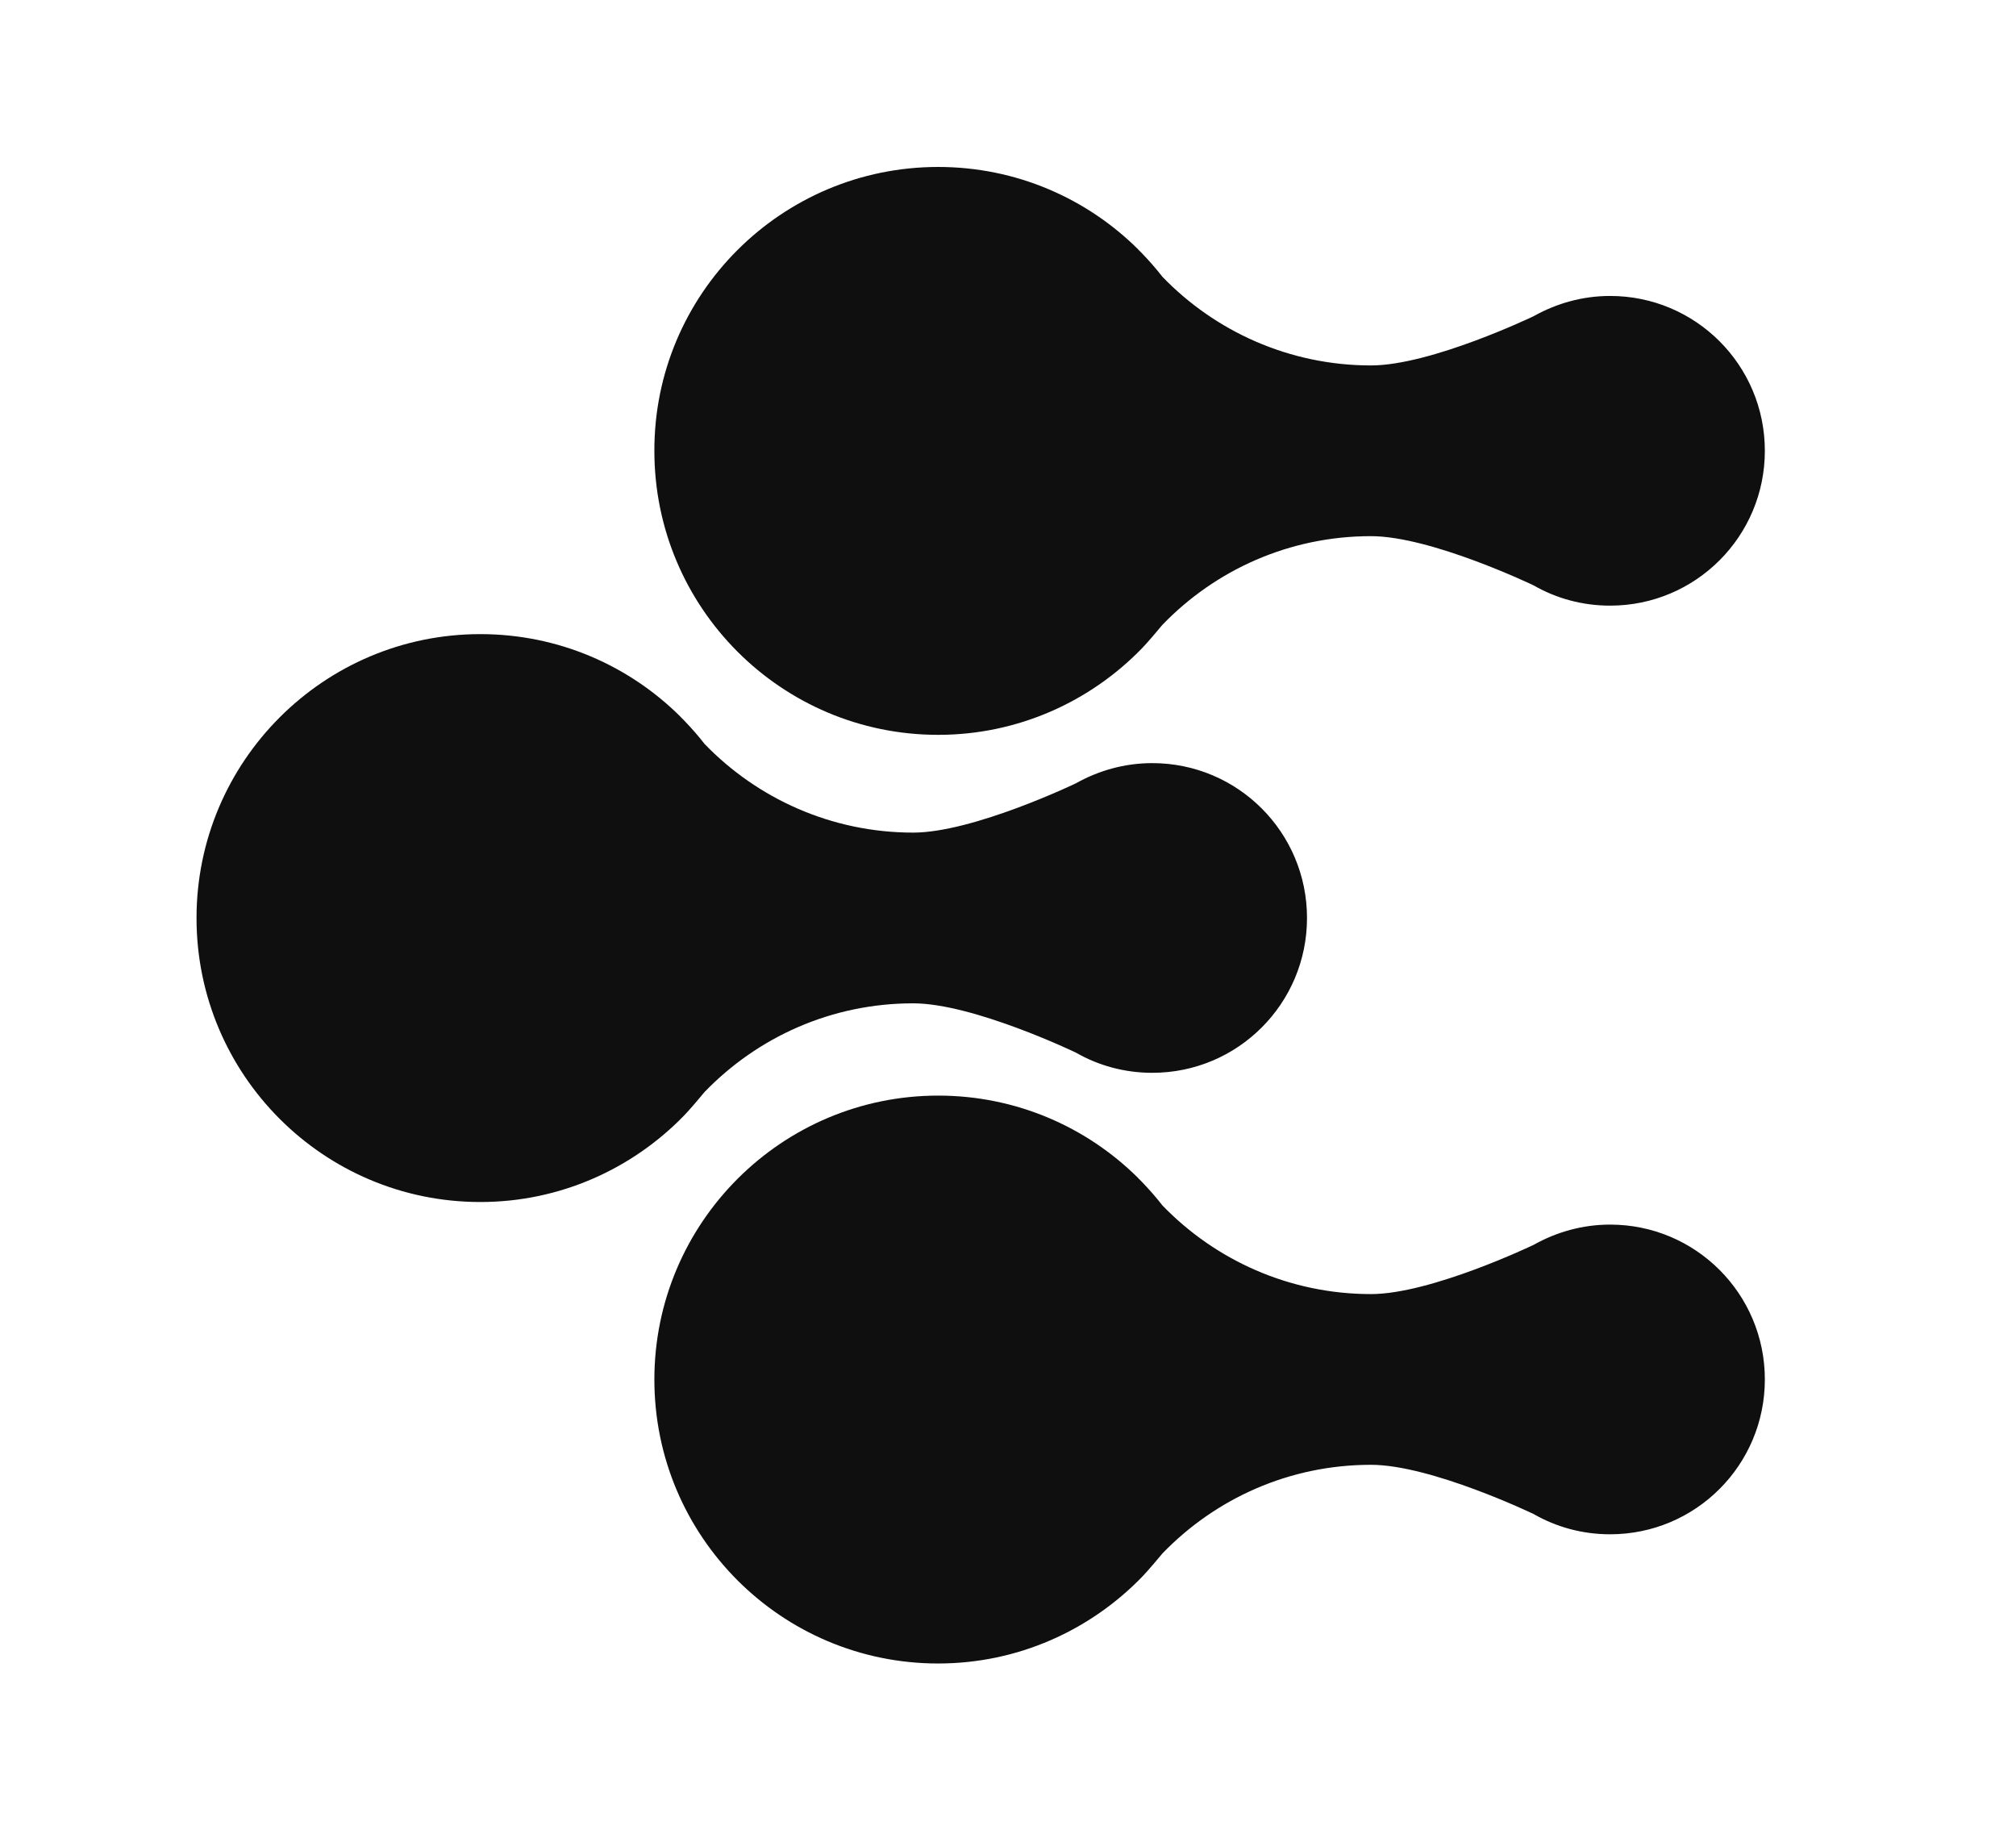
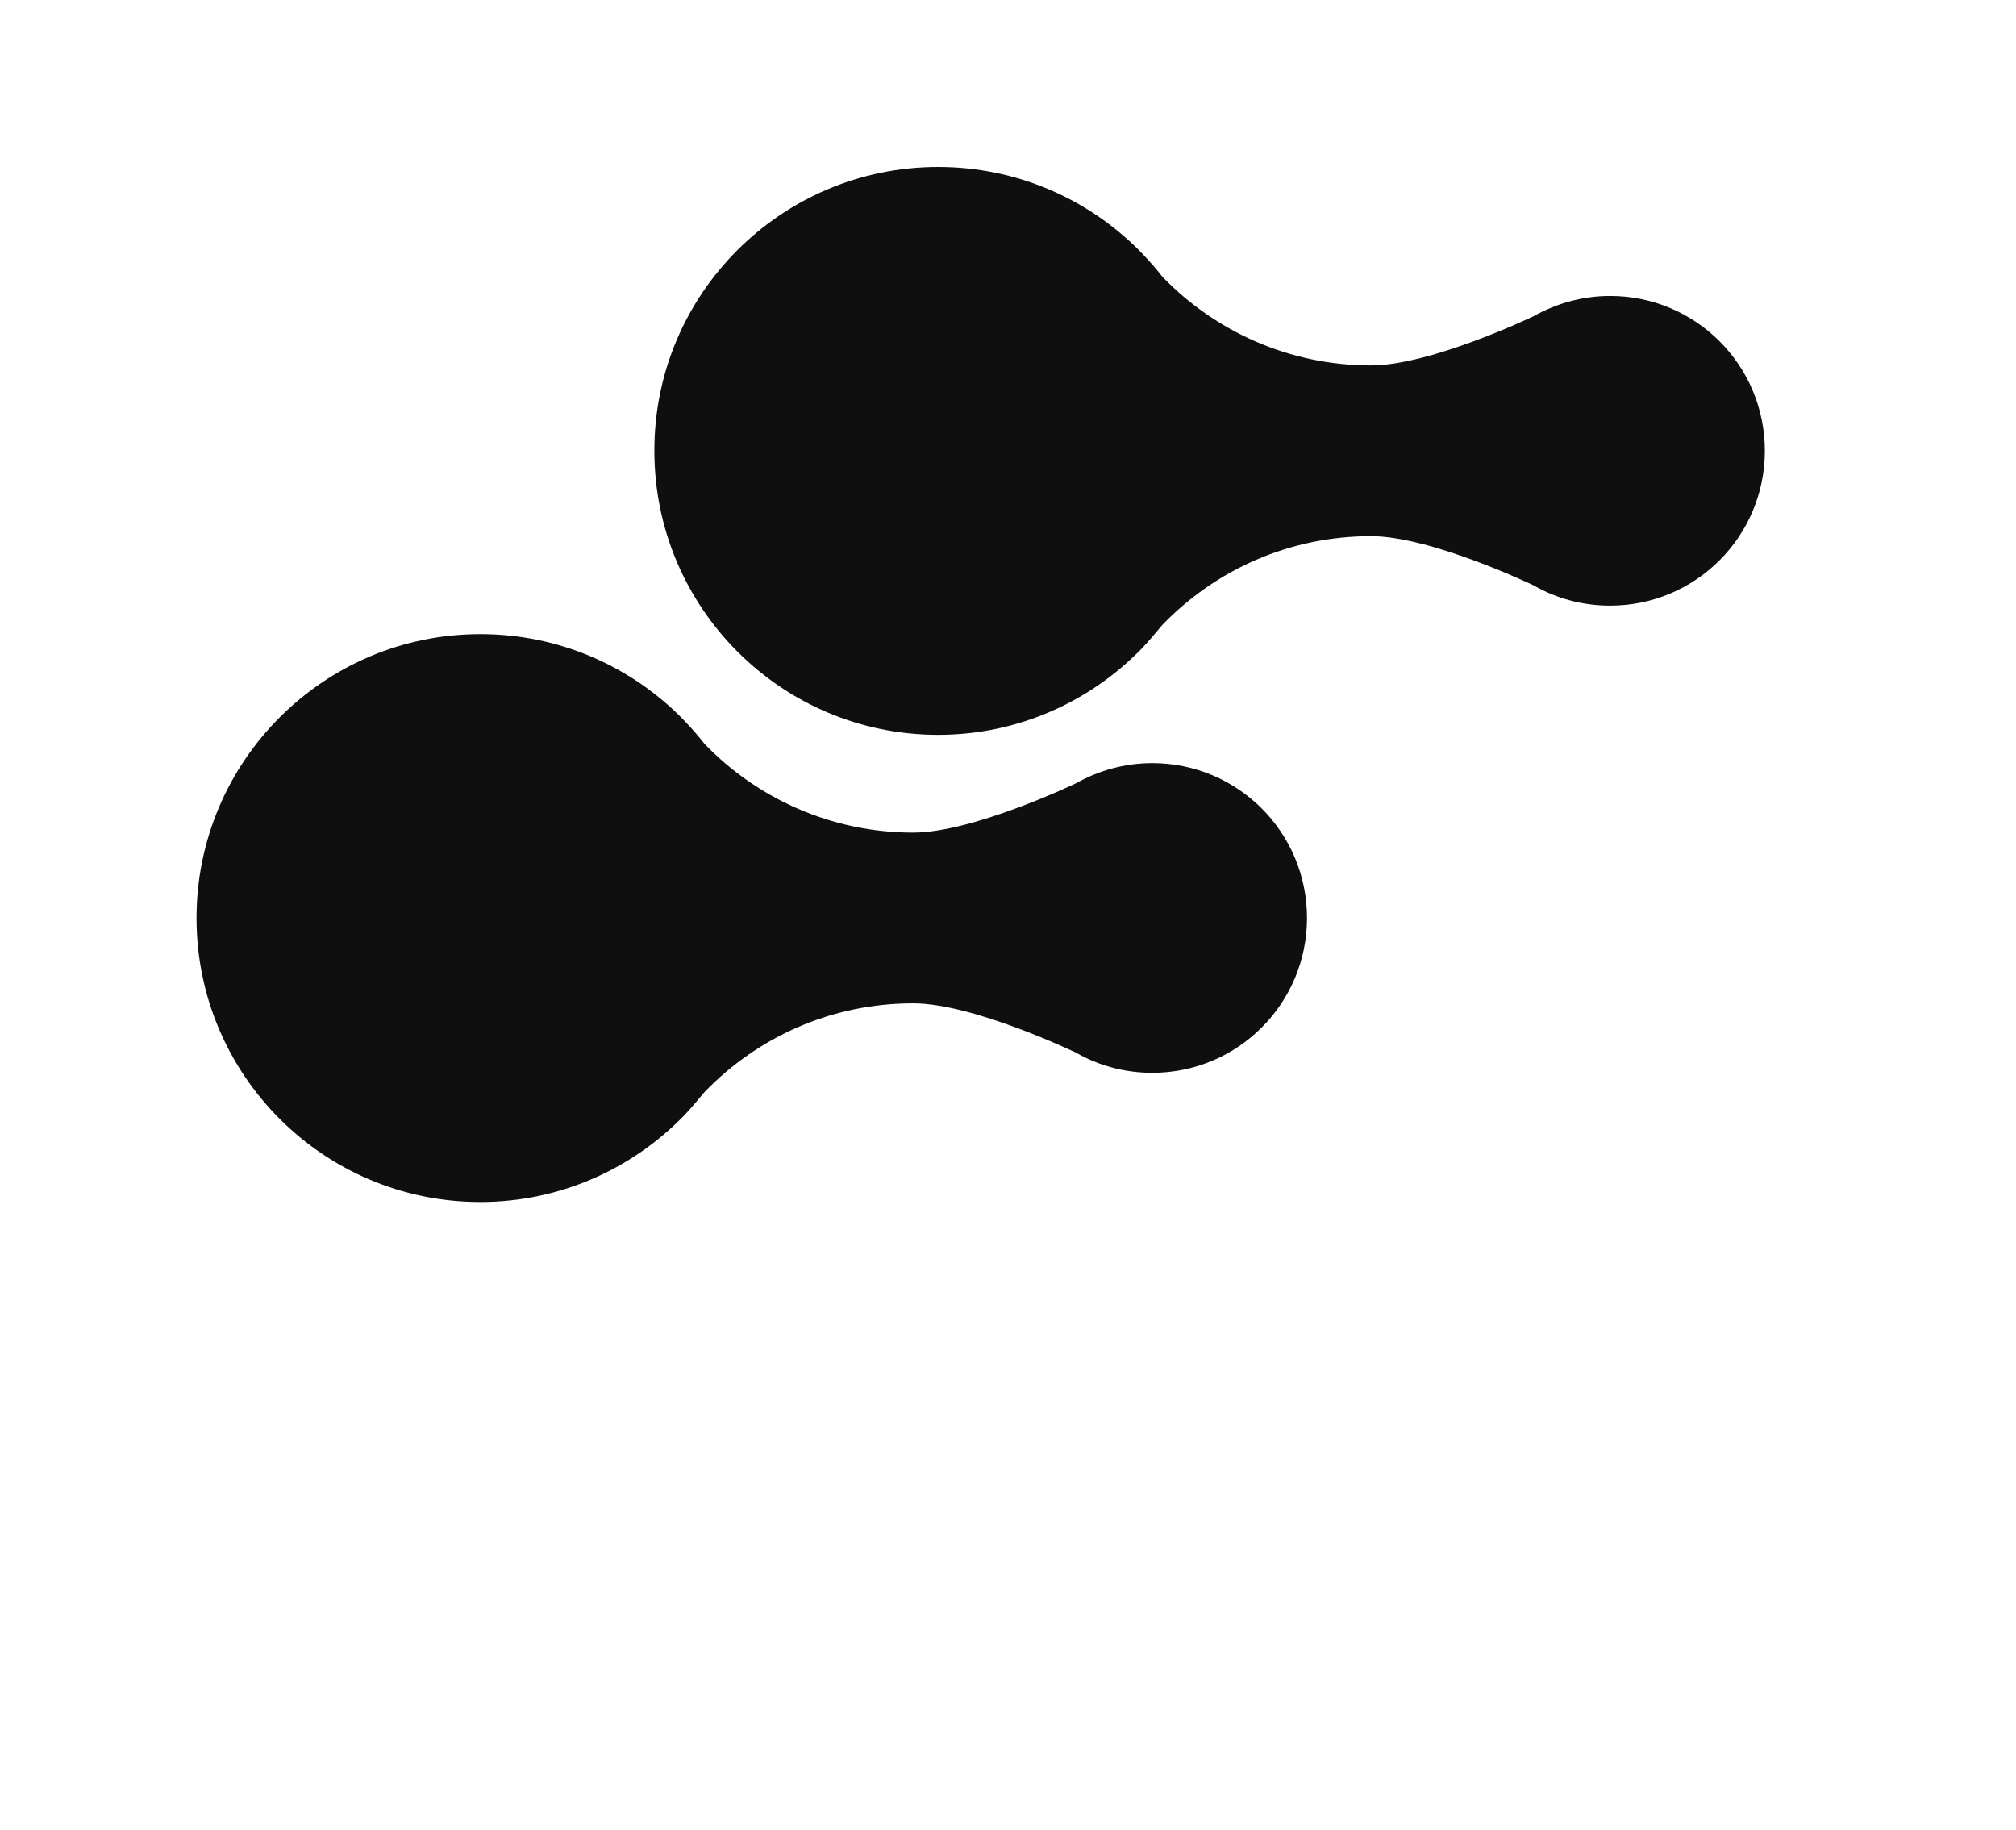
<svg xmlns="http://www.w3.org/2000/svg" id="Layer_1" viewBox="0 0 198.19 179.86">
  <defs>
    <style>.cls-1{fill:#0f0f0f;}</style>
  </defs>
  <path class="cls-1" d="M66.86,70.42s.27.27.39.39c.71.74,1.4,1.52,2.02,2.32,5.17,5.35,12.45,8.71,20.5,8.71,5.91,0,15.99-4.84,15.99-4.84,2.23-1.25,4.78-1.99,7.52-1.99,8.41,0,15.21,6.81,15.21,15.22s-6.8,15.22-15.21,15.22c-2.73,0-5.29-.71-7.52-1.99,0,0-10.07-4.84-15.99-4.84-8.05,0-15.3,3.33-20.5,8.71-.24.3-1.57,1.87-2.02,2.32-5.08,5.23-12.18,8.5-20.03,8.5-15.42,0-27.9-12.51-27.9-27.91s12.51-27.91,27.9-27.91c7.67,0,14.62,3.09,19.67,8.11h-.03Z" />
-   <path class="cls-1" d="M111.87,24.5s.27.27.39.39c.71.74,1.4,1.52,2.02,2.32,5.17,5.35,12.45,8.71,20.5,8.71,5.91,0,15.99-4.84,15.99-4.84,2.23-1.25,4.78-1.99,7.52-1.99,8.41,0,15.21,6.81,15.21,15.22s-6.8,15.22-15.21,15.22c-2.73,0-5.29-.71-7.52-1.99,0,0-10.07-4.84-15.99-4.84-8.05,0-15.3,3.33-20.5,8.71-.24.3-1.57,1.87-2.02,2.32-5.08,5.23-12.18,8.5-20.03,8.5-15.42,0-27.9-12.51-27.9-27.91-.03-15.4,12.48-27.91,27.9-27.91,7.67,0,14.62,3.09,19.67,8.11h-.03Z" />
-   <path class="cls-1" d="M111.87,115.78s.27.27.39.39c.71.74,1.4,1.52,2.02,2.32,5.17,5.35,12.45,8.71,20.5,8.71,5.91,0,15.99-4.84,15.99-4.84,2.23-1.25,4.78-1.99,7.52-1.99,8.41,0,15.21,6.81,15.21,15.22s-6.8,15.22-15.21,15.22c-2.73,0-5.29-.71-7.52-1.99,0,0-10.07-4.84-15.99-4.84-8.05,0-15.3,3.33-20.5,8.71-.24.3-1.57,1.87-2.02,2.32-5.08,5.23-12.18,8.5-20.03,8.5-15.42,0-27.9-12.51-27.9-27.91s12.51-27.91,27.9-27.91c7.67,0,14.62,3.09,19.67,8.11h-.03Z" />
+   <path class="cls-1" d="M111.87,24.5s.27.27.39.39c.71.74,1.4,1.52,2.02,2.32,5.17,5.35,12.45,8.71,20.5,8.71,5.91,0,15.99-4.84,15.99-4.84,2.23-1.25,4.78-1.99,7.52-1.99,8.41,0,15.21,6.81,15.21,15.22s-6.8,15.22-15.21,15.22c-2.73,0-5.29-.71-7.52-1.99,0,0-10.07-4.84-15.99-4.84-8.05,0-15.3,3.33-20.5,8.71-.24.3-1.57,1.87-2.02,2.32-5.08,5.23-12.18,8.5-20.03,8.5-15.42,0-27.9-12.51-27.9-27.91-.03-15.4,12.48-27.91,27.9-27.91,7.67,0,14.62,3.09,19.67,8.11h-.03" />
</svg>